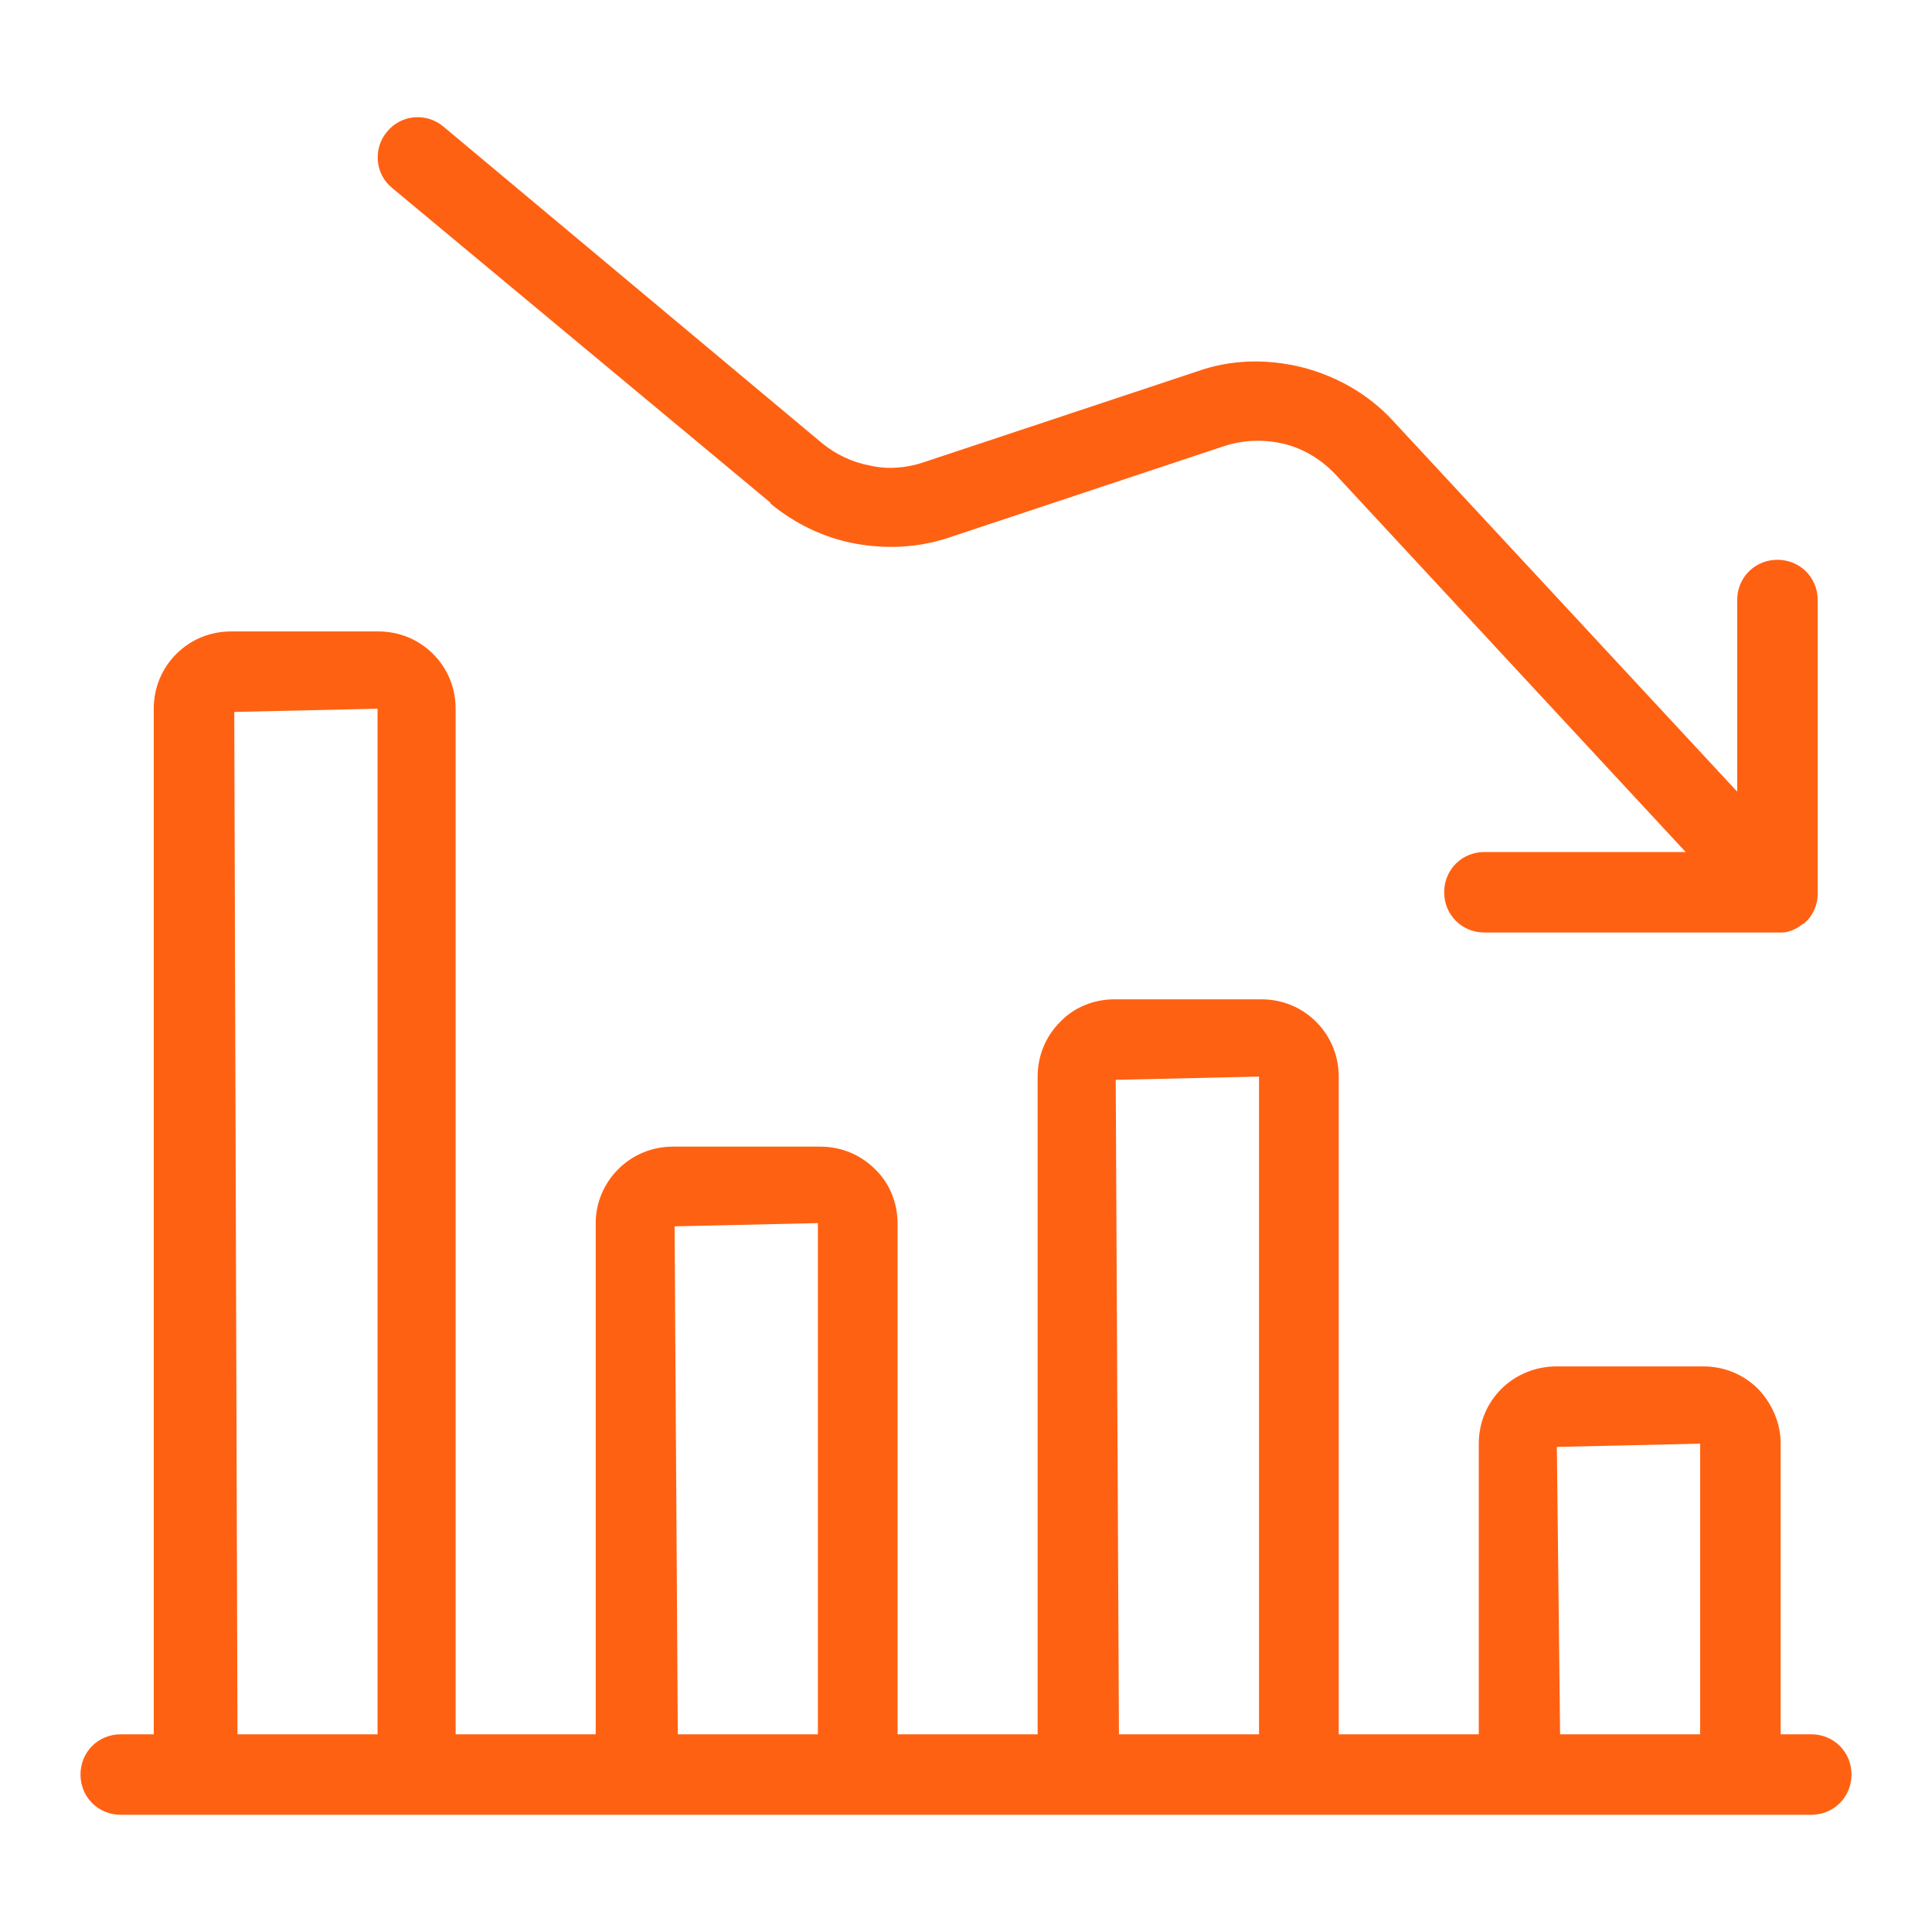
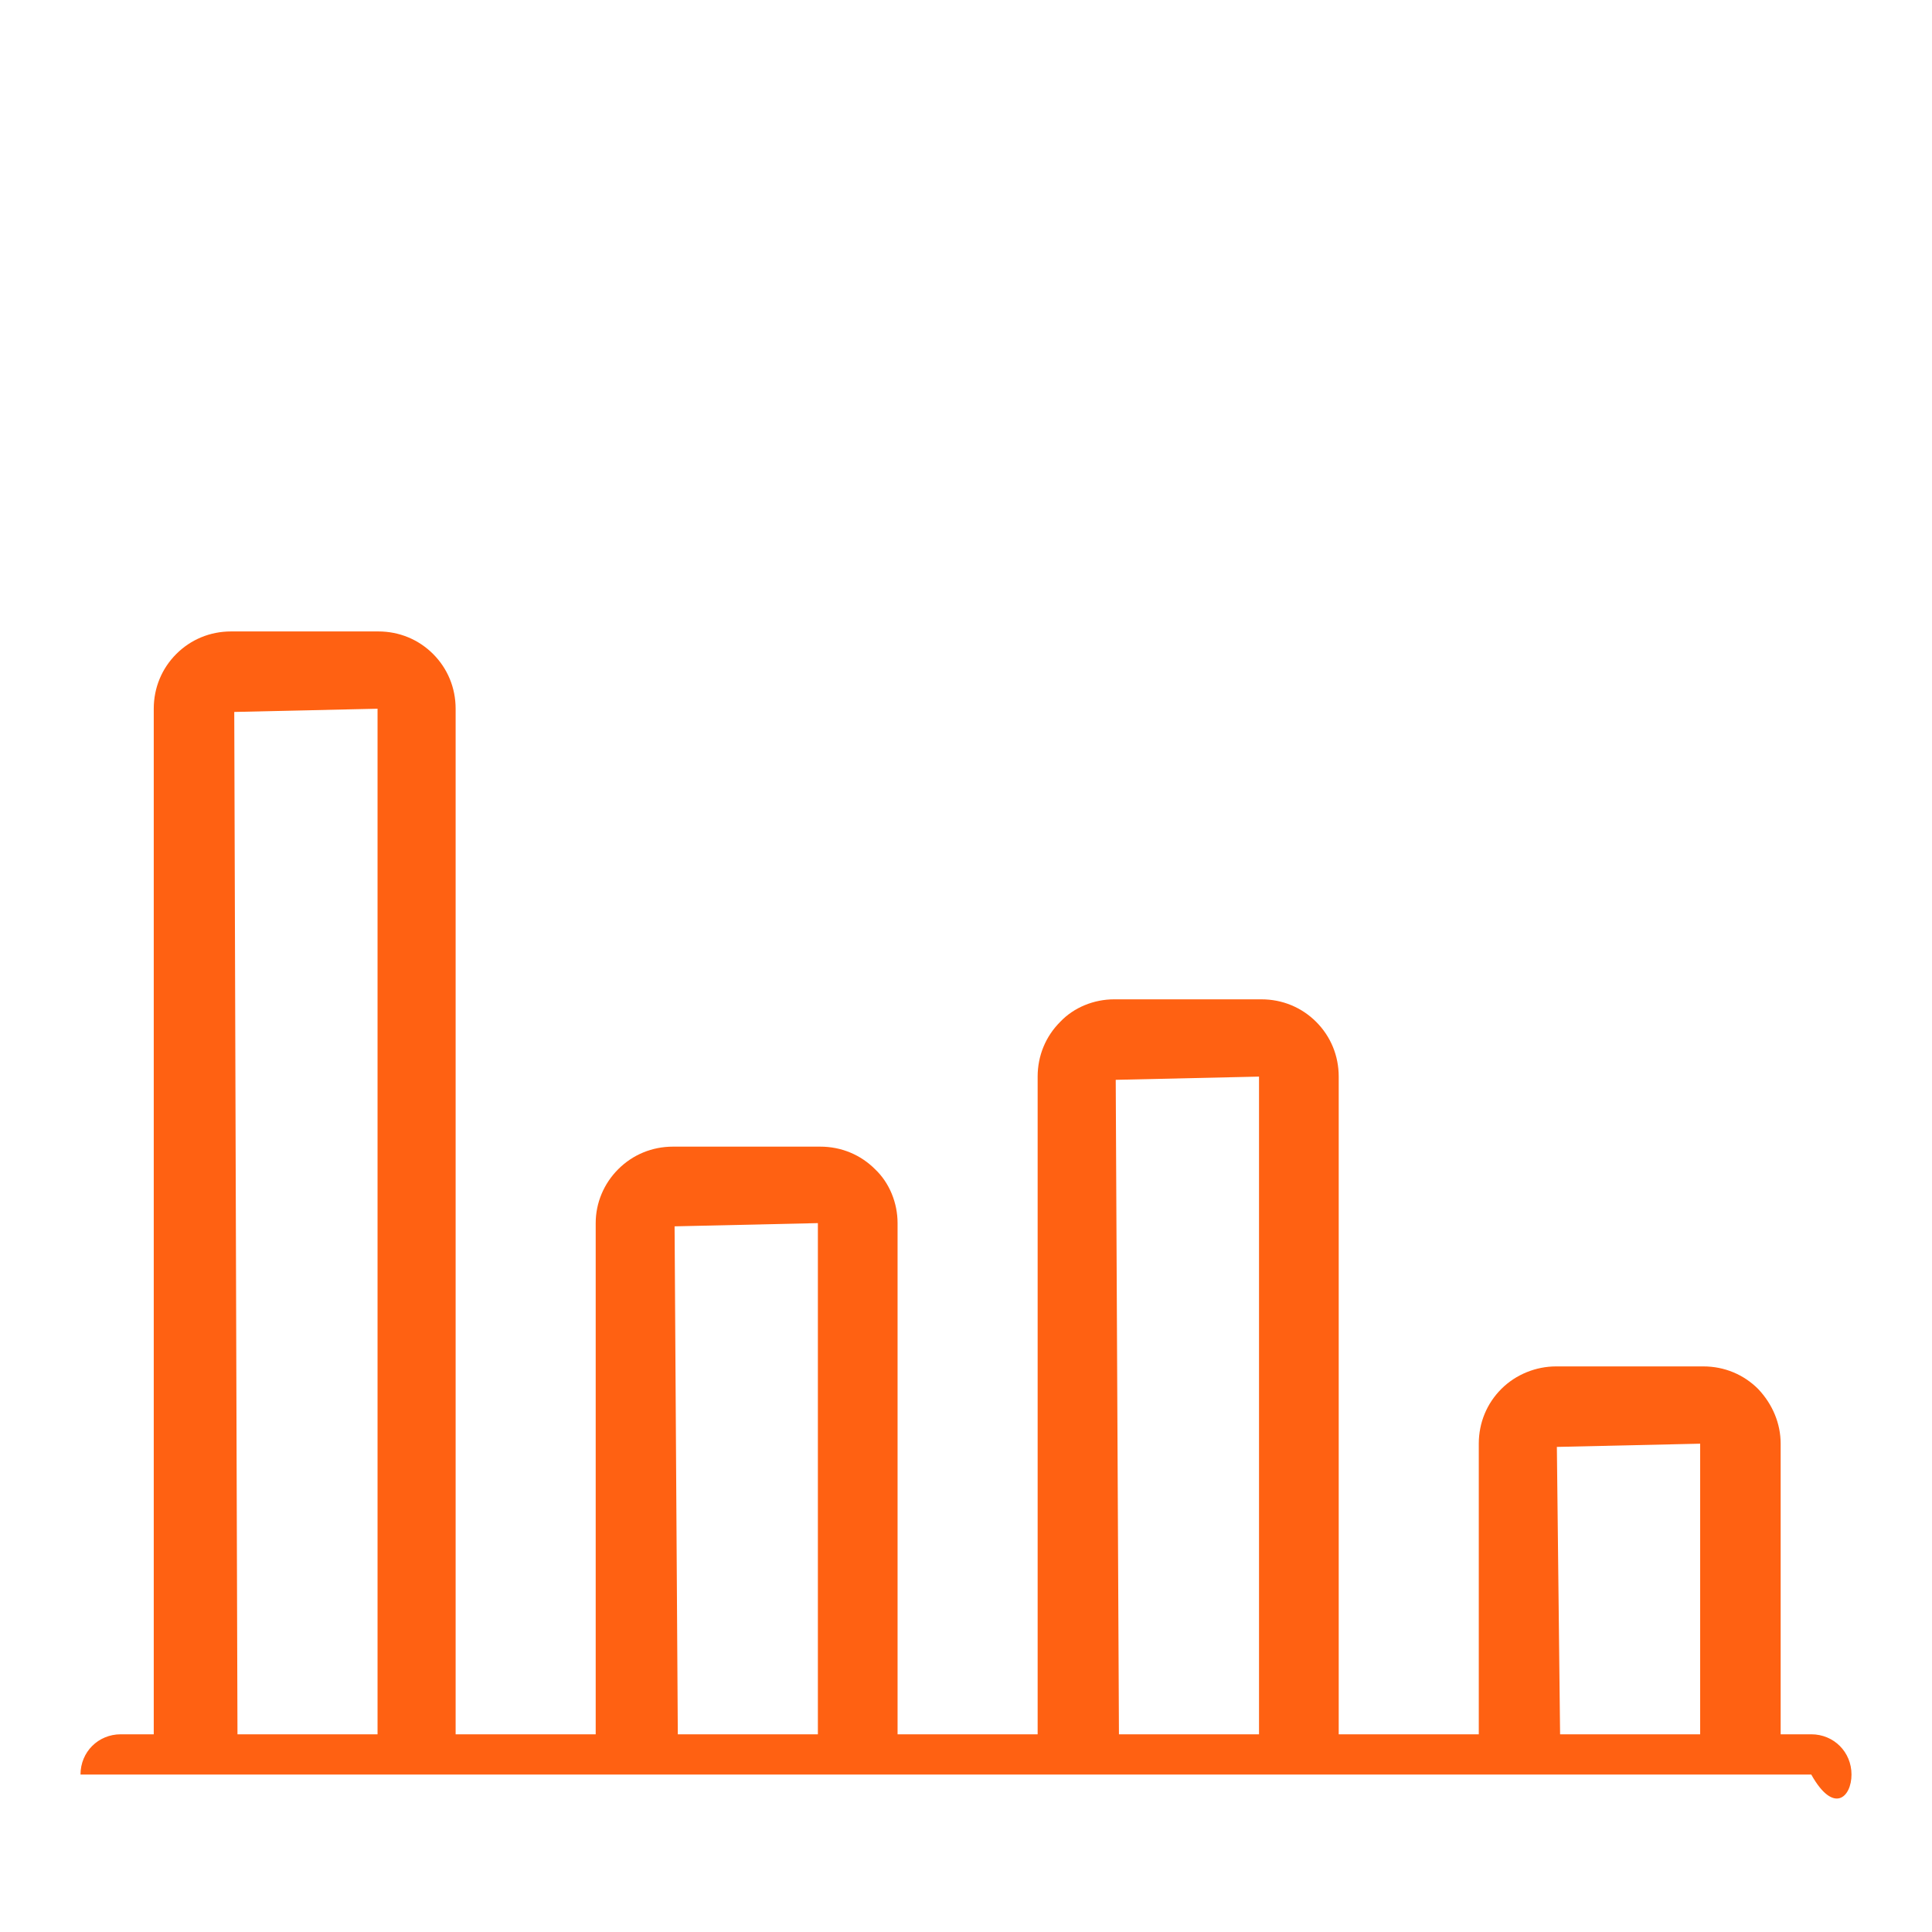
<svg xmlns="http://www.w3.org/2000/svg" width="24" height="24" viewBox="0 0 24 24" fill="none">
-   <path d="M22.54 21.544H22.12V17.934C22.12 17.684 22.02 17.444 21.84 17.254C21.66 17.074 21.42 16.974 21.16 16.974H19.33C19.08 16.974 18.83 17.074 18.65 17.254C18.47 17.434 18.37 17.674 18.37 17.934V21.544H16.63V13.374C16.63 13.114 16.53 12.874 16.35 12.694C16.17 12.514 15.93 12.414 15.67 12.414H13.84C13.59 12.414 13.34 12.514 13.17 12.694C12.99 12.874 12.89 13.114 12.89 13.374V21.544H11.15V15.194C11.15 14.944 11.05 14.694 10.87 14.524C10.69 14.344 10.45 14.244 10.19 14.244H8.36C8.1 14.244 7.86 14.344 7.68 14.524C7.5 14.704 7.4 14.944 7.4 15.194V21.544H5.66V8.804C5.66 8.544 5.56 8.304 5.38 8.124C5.2 7.944 4.96 7.844 4.7 7.844H2.87C2.61 7.844 2.37 7.944 2.19 8.124C2.01 8.304 1.91 8.544 1.91 8.804V21.544H1.5C1.22 21.544 1 21.764 1 22.044C1 22.324 1.22 22.544 1.5 22.544H22.5C22.78 22.544 23 22.324 23 22.044C23 21.764 22.78 21.544 22.5 21.544H22.54ZM19.34 17.974L21.12 17.934V21.544H19.38L19.34 17.974ZM13.86 13.414L15.64 13.374V21.544H13.9L13.86 13.414ZM8.38 15.234L10.16 15.194V21.544H8.42L8.38 15.244V15.234ZM2.91 8.844L4.69 8.804V21.544H2.95L2.91 8.844Z" fill="#FF6112" />
-   <path d="M9.57 6.254C9.87 6.504 10.24 6.684 10.63 6.754C11.02 6.824 11.42 6.804 11.8 6.674L15.2 5.544C15.44 5.464 15.7 5.454 15.95 5.514C16.2 5.574 16.42 5.714 16.59 5.894L20.94 10.584H18.44C18.16 10.584 17.94 10.804 17.94 11.084C17.94 11.364 18.16 11.584 18.44 11.584H22.09C22.09 11.584 22.12 11.584 22.13 11.584C22.18 11.584 22.22 11.574 22.27 11.554C22.32 11.534 22.36 11.504 22.4 11.474C22.4 11.474 22.42 11.474 22.42 11.464C22.52 11.374 22.58 11.244 22.58 11.104V7.454C22.58 7.174 22.36 6.954 22.08 6.954C21.8 6.954 21.58 7.174 21.58 7.454V9.834L17.31 5.234C17.01 4.904 16.61 4.674 16.18 4.564C15.74 4.454 15.29 4.464 14.87 4.614L11.47 5.744C11.26 5.814 11.03 5.834 10.81 5.784C10.59 5.744 10.38 5.644 10.21 5.504L5.51 1.574C5.3 1.394 4.98 1.424 4.81 1.634C4.63 1.844 4.66 2.164 4.87 2.334L9.57 6.244V6.254Z" fill="#FF6112" />
+   <path d="M22.54 21.544H22.12V17.934C22.12 17.684 22.02 17.444 21.84 17.254C21.66 17.074 21.42 16.974 21.16 16.974H19.33C19.08 16.974 18.83 17.074 18.65 17.254C18.47 17.434 18.37 17.674 18.37 17.934V21.544H16.63V13.374C16.63 13.114 16.53 12.874 16.35 12.694C16.17 12.514 15.93 12.414 15.67 12.414H13.84C13.59 12.414 13.34 12.514 13.17 12.694C12.99 12.874 12.89 13.114 12.89 13.374V21.544H11.15V15.194C11.15 14.944 11.05 14.694 10.87 14.524C10.69 14.344 10.45 14.244 10.19 14.244H8.36C8.1 14.244 7.86 14.344 7.68 14.524C7.5 14.704 7.4 14.944 7.4 15.194V21.544H5.66V8.804C5.66 8.544 5.56 8.304 5.38 8.124C5.2 7.944 4.96 7.844 4.7 7.844H2.87C2.61 7.844 2.37 7.944 2.19 8.124C2.01 8.304 1.91 8.544 1.91 8.804V21.544H1.5C1.22 21.544 1 21.764 1 22.044H22.5C22.78 22.544 23 22.324 23 22.044C23 21.764 22.78 21.544 22.5 21.544H22.54ZM19.34 17.974L21.12 17.934V21.544H19.38L19.34 17.974ZM13.86 13.414L15.64 13.374V21.544H13.9L13.86 13.414ZM8.38 15.234L10.16 15.194V21.544H8.42L8.38 15.244V15.234ZM2.91 8.844L4.69 8.804V21.544H2.95L2.91 8.844Z" fill="#FF6112" />
</svg>